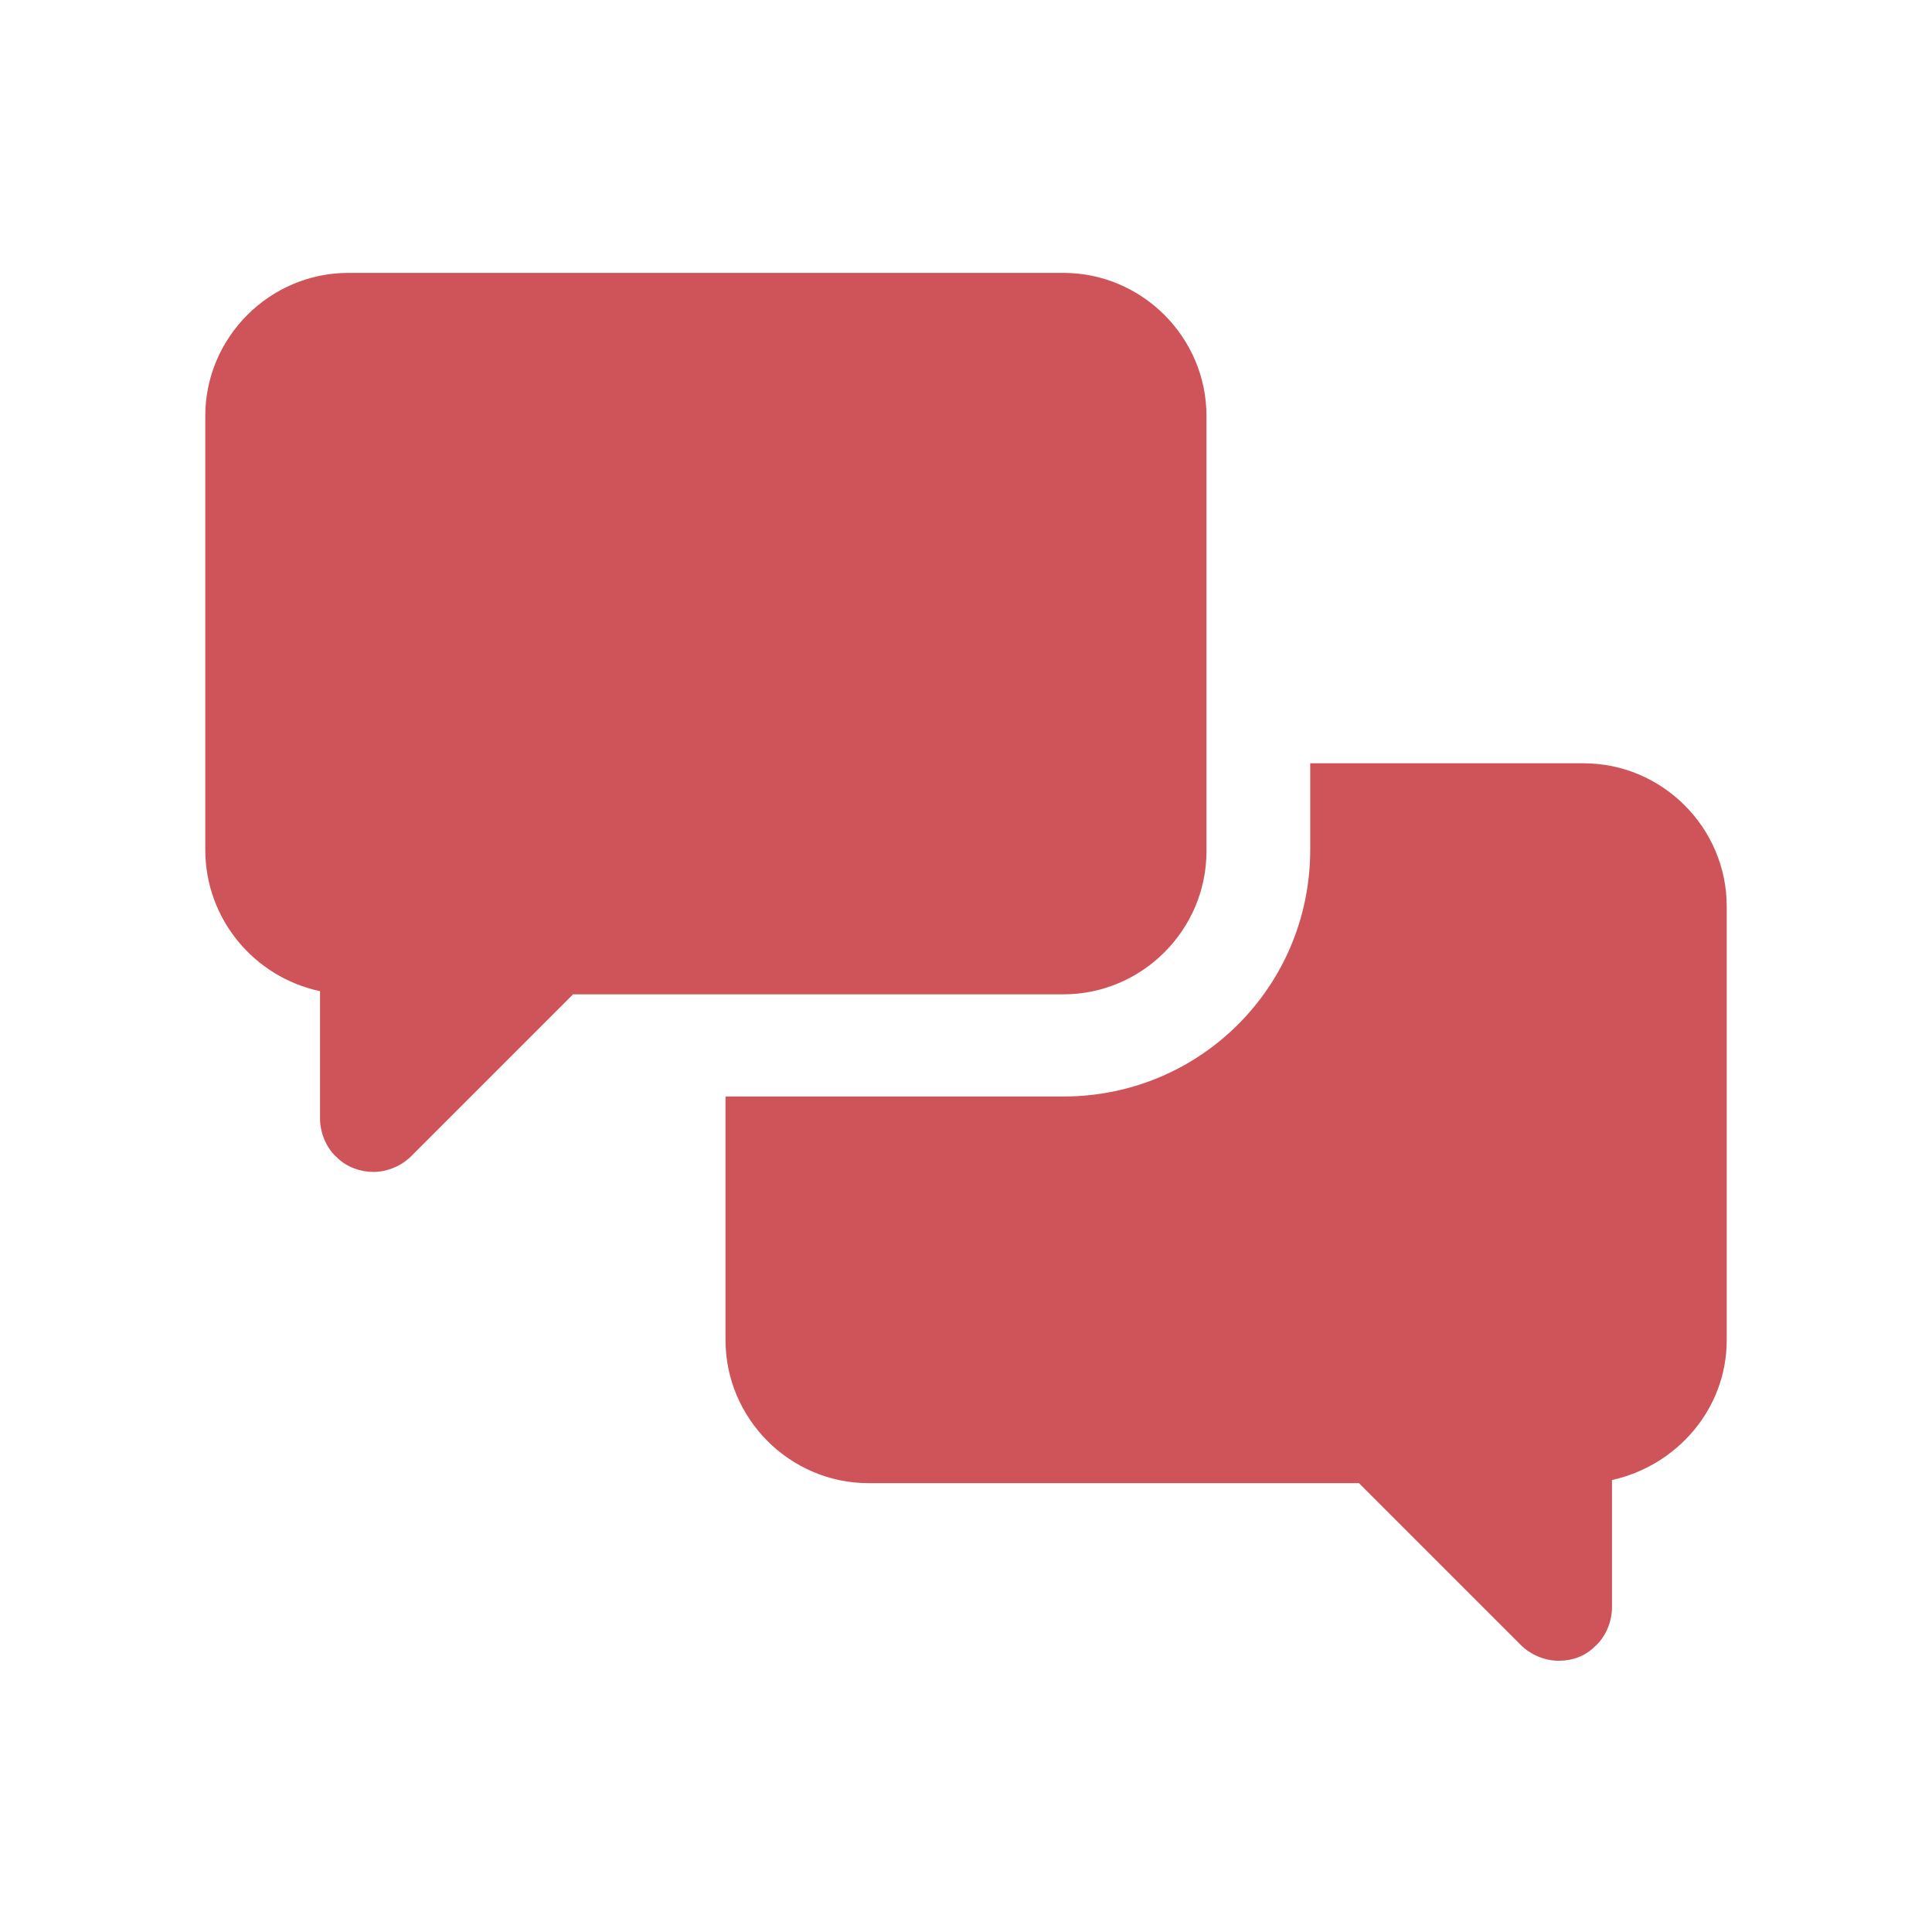
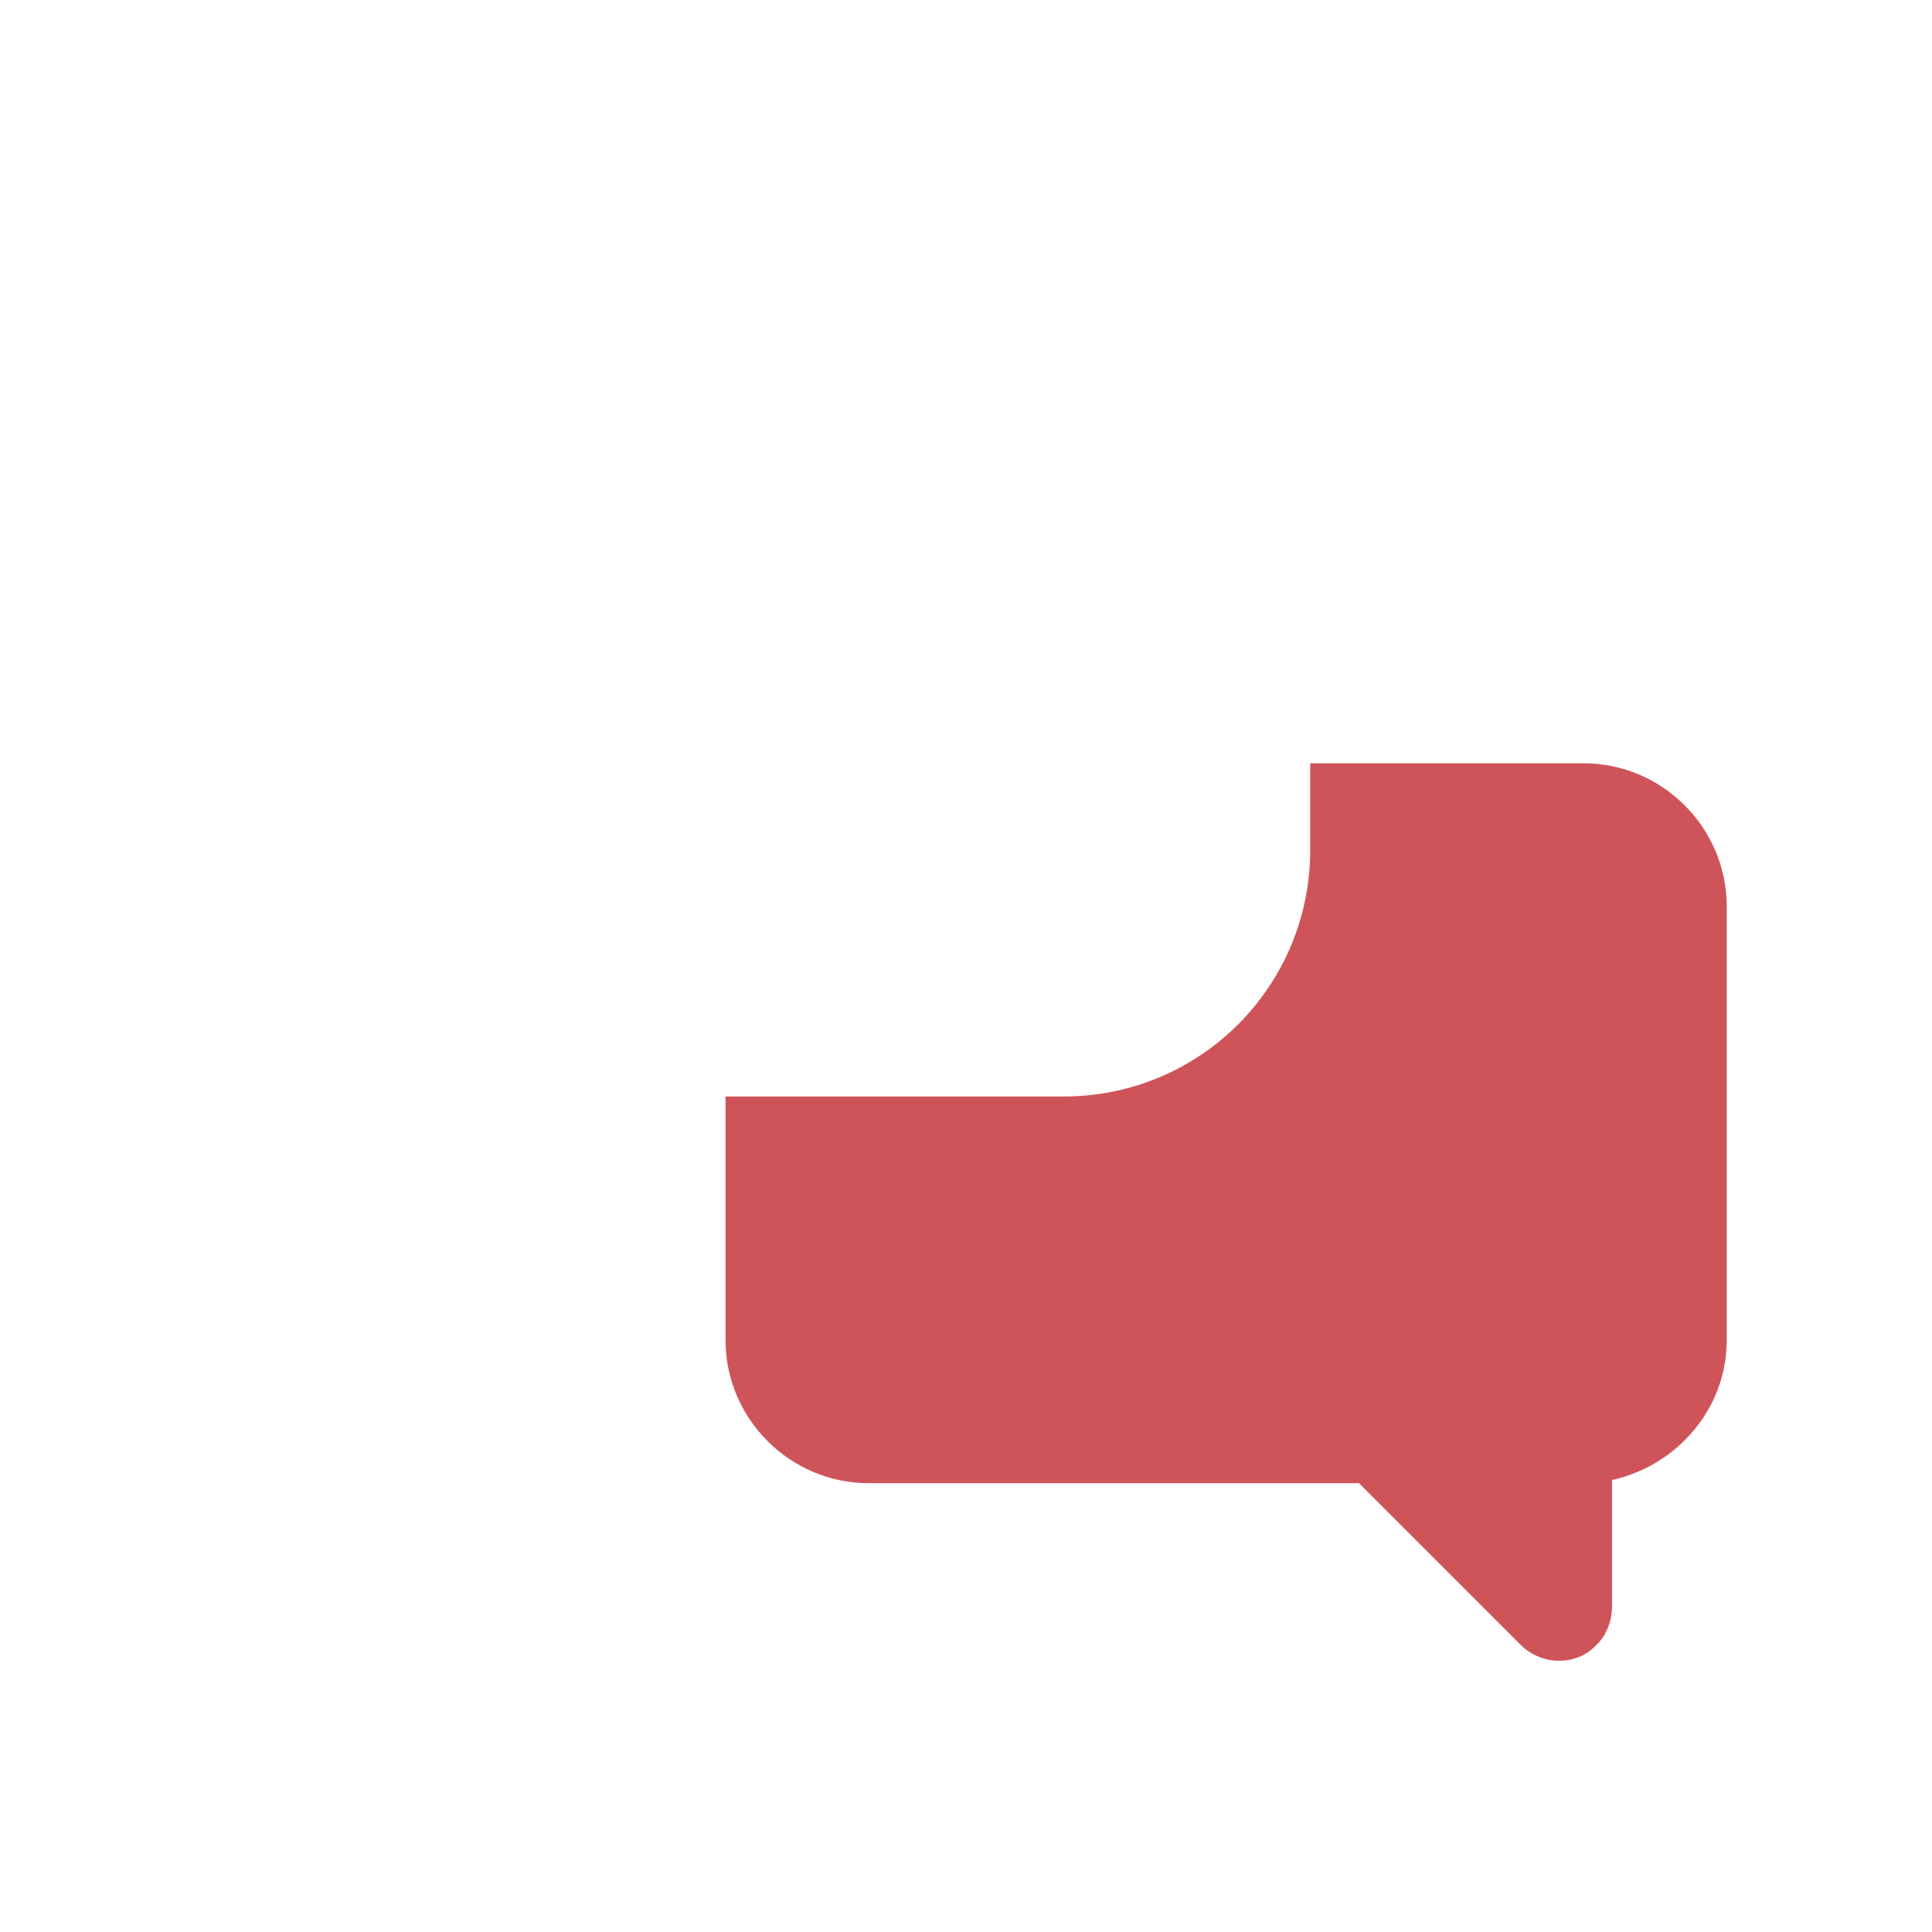
<svg xmlns="http://www.w3.org/2000/svg" width="800" height="800" viewBox="0 0 800 800" fill="none">
-   <path d="M132.511 410.429V463.145C132.511 469.001 135.112 475.511 139.67 479.415C143.575 483.319 149.431 485.272 154.638 485.272C160.495 485.272 166.351 482.67 170.259 478.761L237.294 411.731H440.352C472.893 411.731 499.578 385.046 499.578 352.505V172.226C499.578 139.685 472.893 113 440.352 113H144.226C111.685 113 85 139.685 85 172.226V351.854C85 380.491 105.174 404.57 132.509 410.426L132.511 410.429Z" fill="#CF545A" />
  <path d="M655.774 316.059H542.533V351.856C542.533 408.477 496.977 454.038 440.351 454.038H300.424V554.917C300.424 587.458 327.109 614.143 359.65 614.143L562.708 614.139L629.743 681.174C633.647 685.078 639.503 687.684 645.364 687.684C651.22 687.684 656.427 685.732 660.331 681.827C664.889 677.923 667.491 671.413 667.491 665.557V612.841C694.176 606.985 715 583.555 715 554.918V375.29C715 342.748 688.315 316.064 655.773 316.064L655.774 316.059Z" fill="#CF545A" />
</svg>